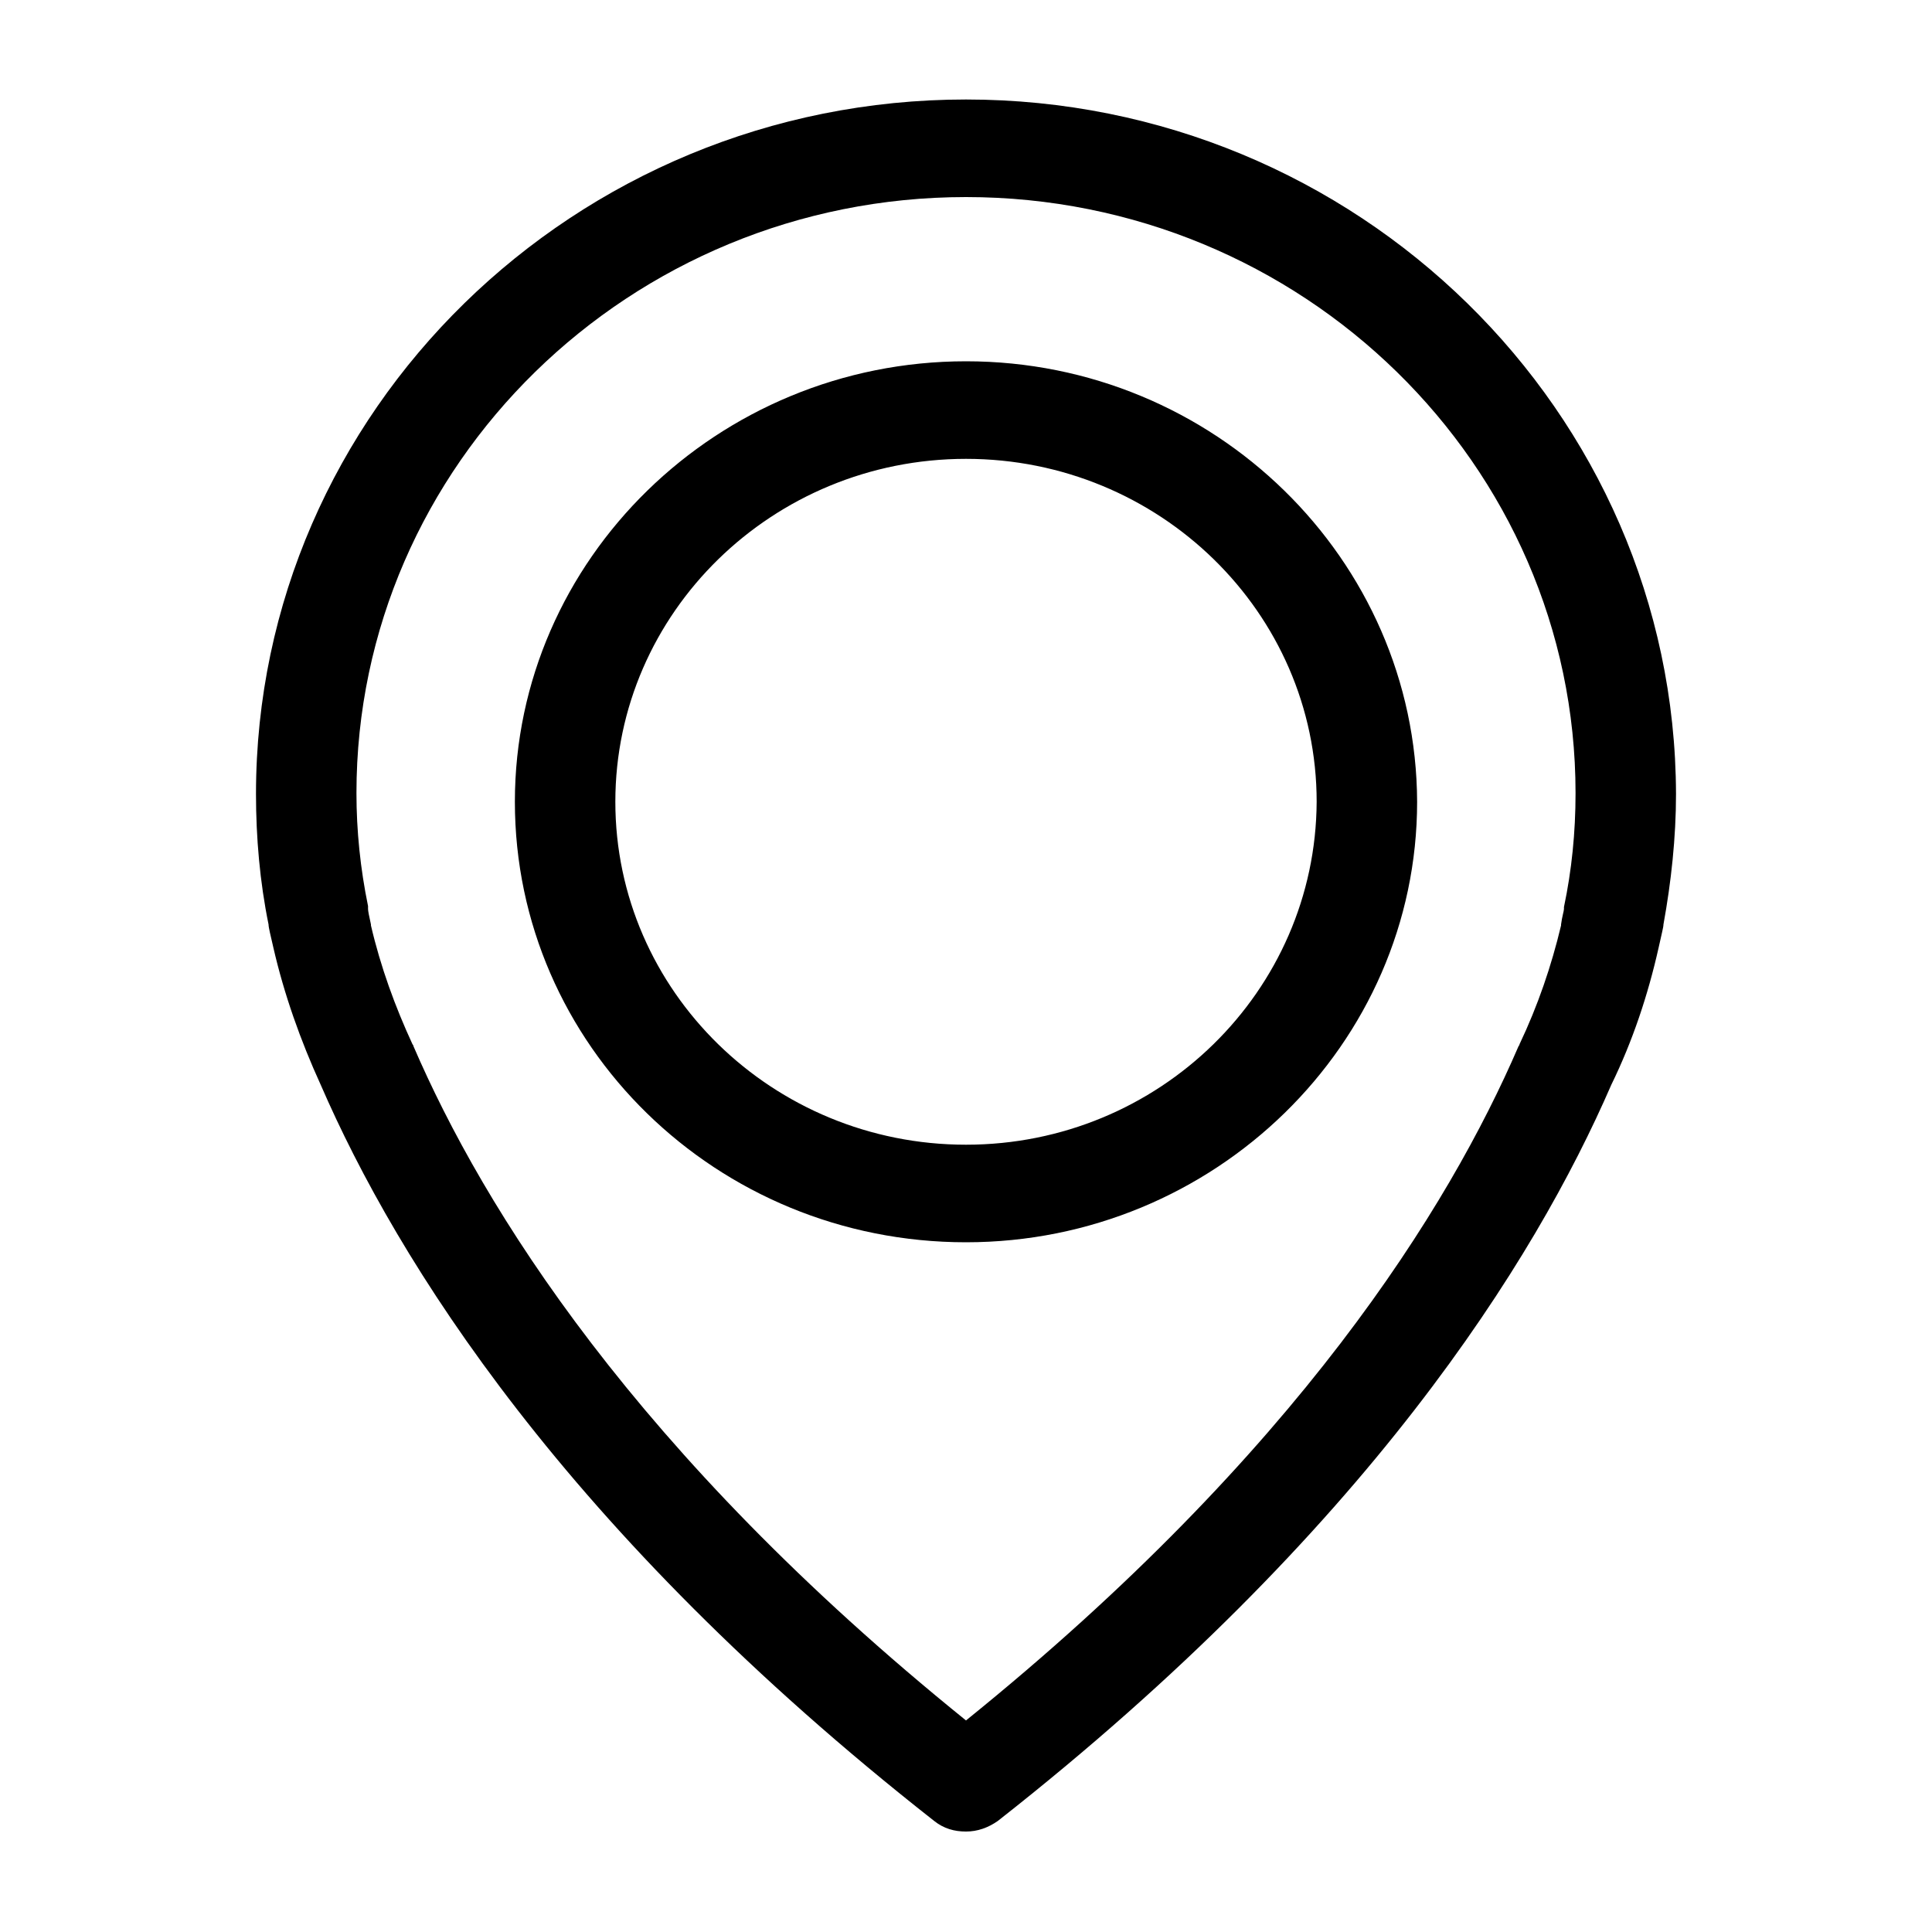
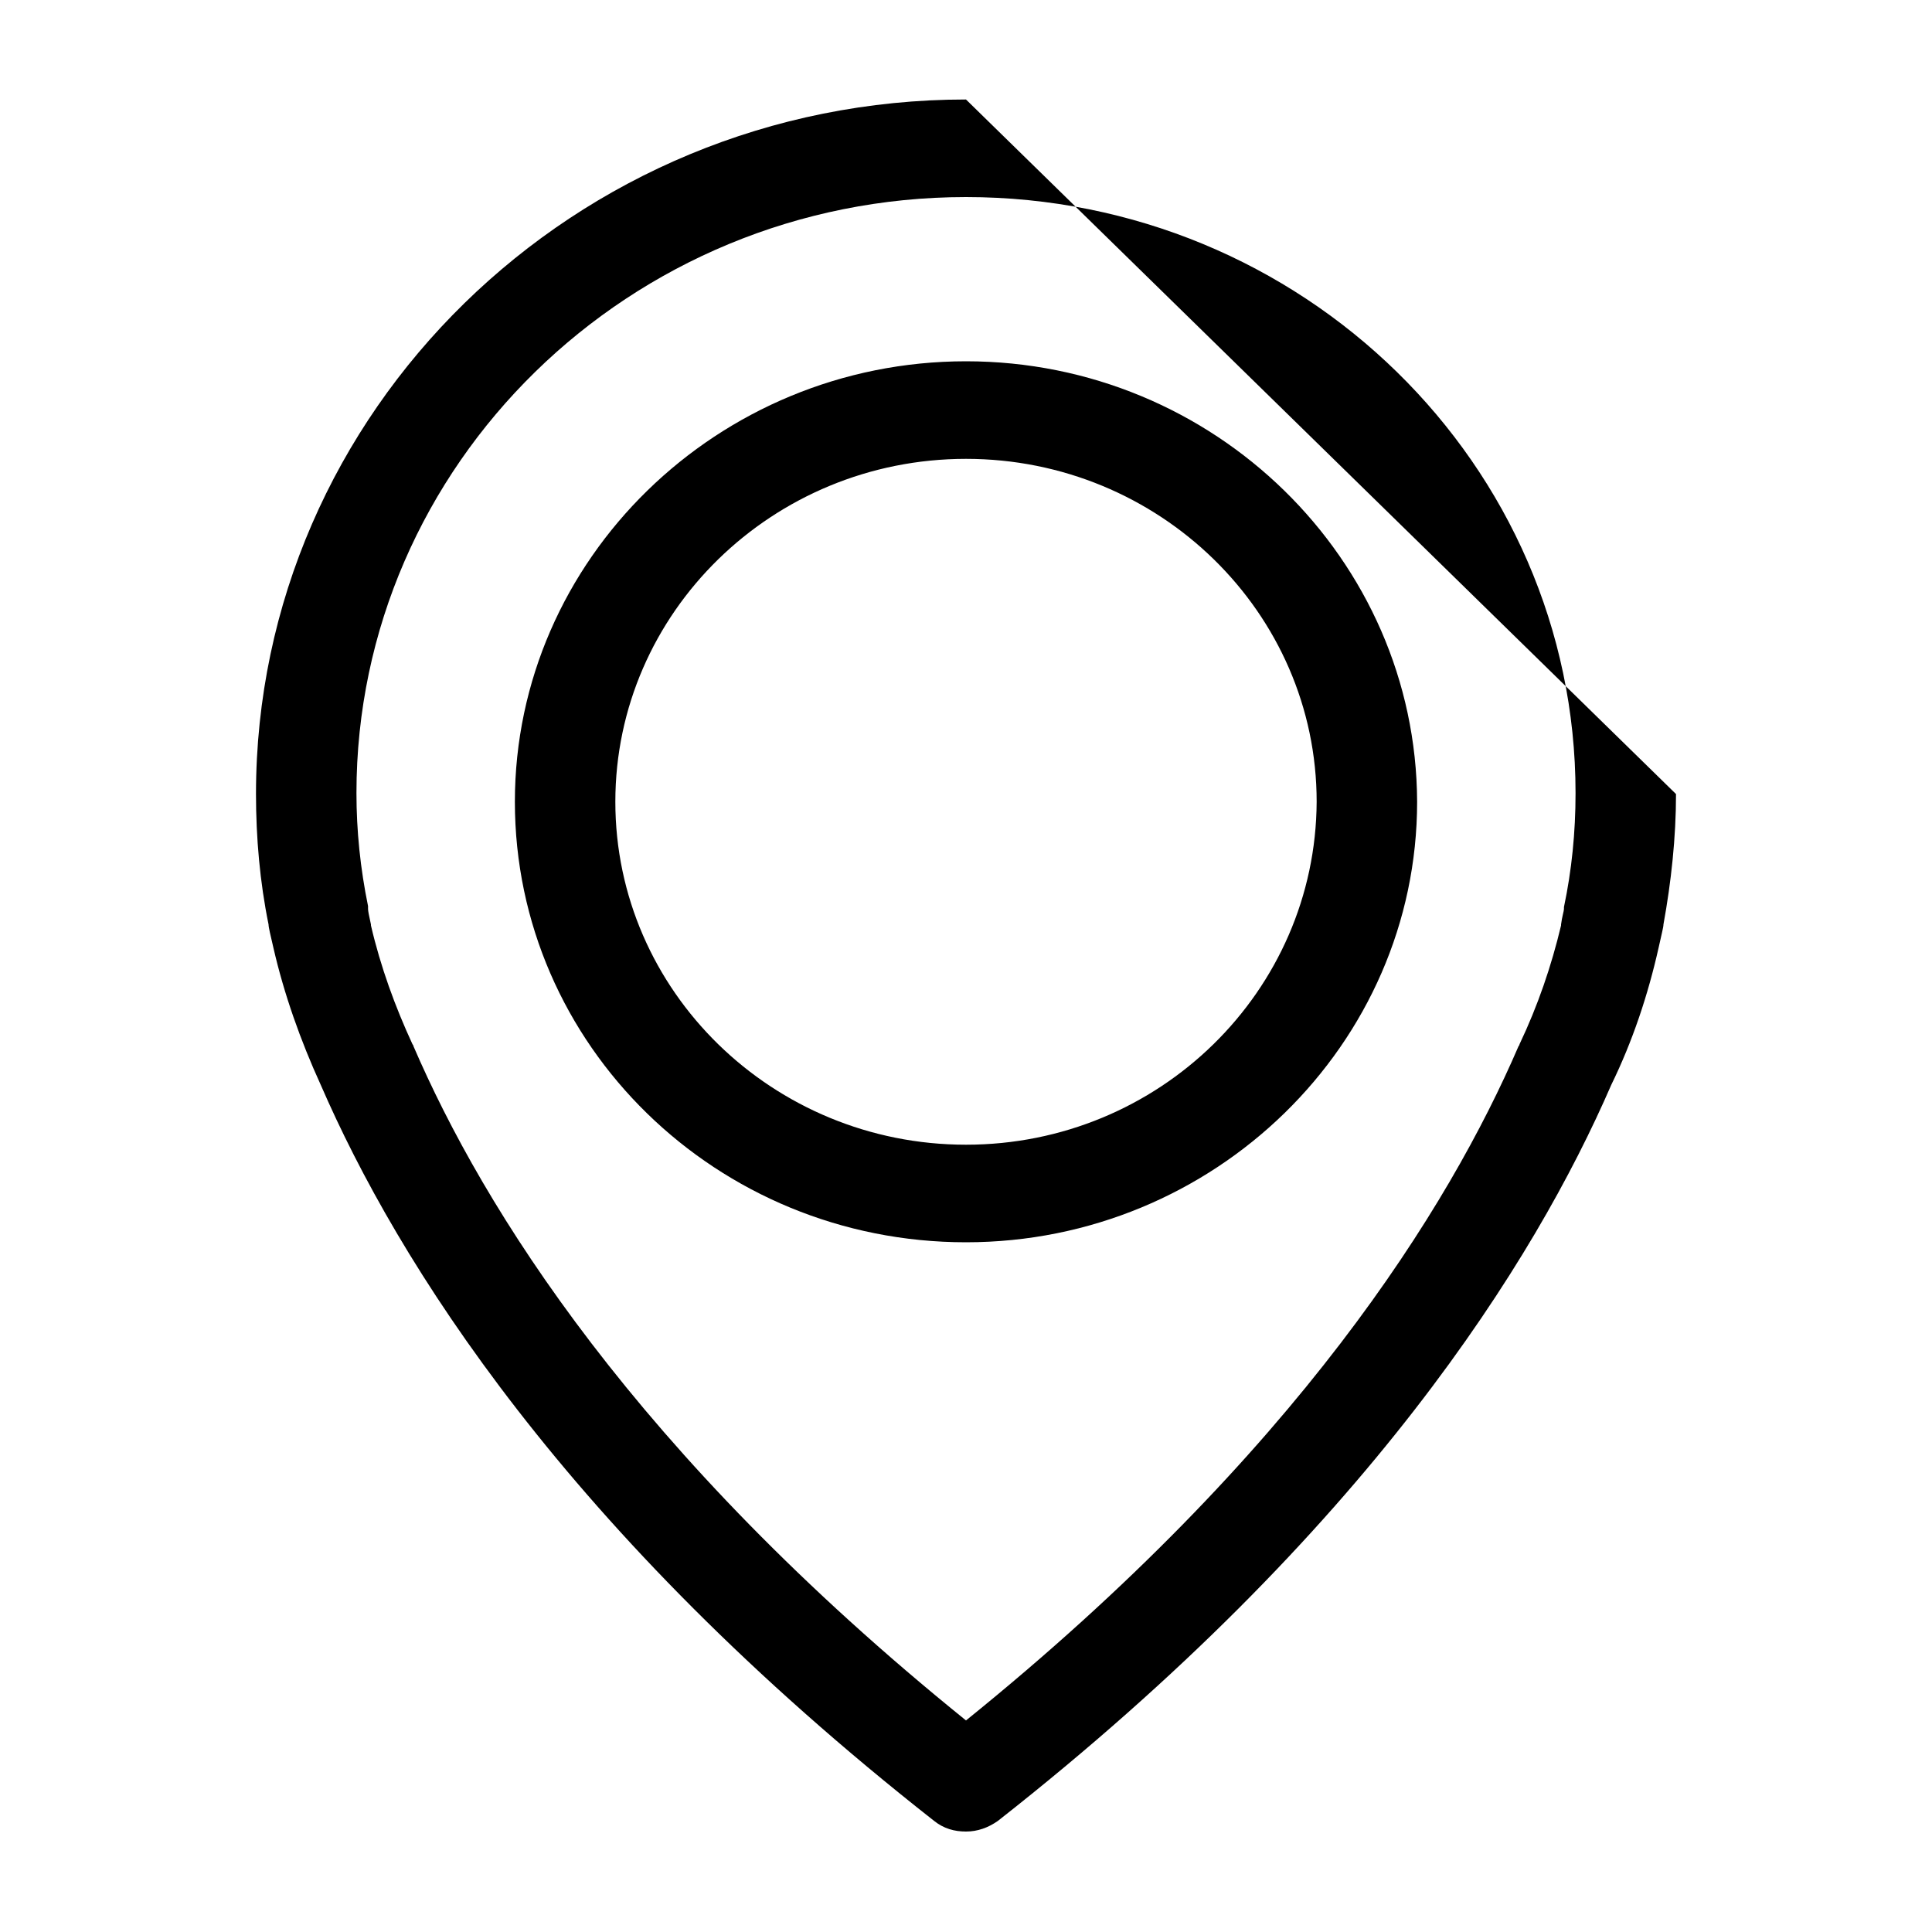
<svg xmlns="http://www.w3.org/2000/svg" version="1.1" id="Layer_1" x="0px" y="0px" viewBox="0 0 200 200" style="enable-background:new 0 0 200 200;" xml:space="preserve">
  <g>
    <g>
-       <path d="M100,10.3c-40.5,0-73.5,32.3-73.5,71.9c0,4.5,0.4,9.1,1.3,13.5c0,0.3,0.2,1.1,0.5,2.4c1.1,4.8,2.8,9.6,4.9,14.2    c7.9,18.2,25.3,46.2,63.5,76.2c1,0.8,2.1,1.1,3.3,1.1c1.2,0,2.3-0.4,3.3-1.1c38.2-30,55.6-58,63.5-76.2c2.2-4.5,3.8-9.3,4.9-14.2    c0.3-1.4,0.5-2.1,0.5-2.4c0.8-4.4,1.3-9,1.3-13.5C173.4,42.6,140.5,10.3,100,10.3z M161.9,93.9c0,0.1,0,0.1,0,0.2    c0,0.2-0.2,0.8-0.3,1.6c0,0,0,0,0,0.1c-1,4.2-2.4,8.3-4.3,12.3c0,0,0,0.1-0.1,0.2c-7.2,16.7-22.9,42.1-57.2,69.8    c-34.3-27.7-50-53.1-57.2-69.8c0,0,0-0.1-0.1-0.2c-1.8-3.9-3.3-8-4.3-12.3c0,0,0,0,0-0.1c-0.2-0.9-0.3-1.4-0.3-1.6    c0-0.1,0-0.1,0-0.3c-0.8-3.9-1.2-7.8-1.2-11.7c0-34,28.3-61.7,63.1-61.7c34.8,0,63.1,27.7,63.1,61.7    C163.1,86.2,162.7,90.1,161.9,93.9z M100,37.4c-25.7,0-46.7,20.5-46.7,45.6c0,25.2,20.9,45.6,46.7,45.6    c25.7,0,46.7-20.5,46.7-45.6C146.6,57.9,125.7,37.4,100,37.4z M100,118.5c-20,0-36.3-15.9-36.3-35.5c0-19.6,16.3-35.5,36.3-35.5    c20,0,36.3,15.9,36.3,35.5C136.2,102.6,120,118.5,100,118.5z" />
+       <path d="M100,10.3c-40.5,0-73.5,32.3-73.5,71.9c0,4.5,0.4,9.1,1.3,13.5c0,0.3,0.2,1.1,0.5,2.4c1.1,4.8,2.8,9.6,4.9,14.2    c7.9,18.2,25.3,46.2,63.5,76.2c1,0.8,2.1,1.1,3.3,1.1c1.2,0,2.3-0.4,3.3-1.1c38.2-30,55.6-58,63.5-76.2c2.2-4.5,3.8-9.3,4.9-14.2    c0.3-1.4,0.5-2.1,0.5-2.4c0.8-4.4,1.3-9,1.3-13.5z M161.9,93.9c0,0.1,0,0.1,0,0.2    c0,0.2-0.2,0.8-0.3,1.6c0,0,0,0,0,0.1c-1,4.2-2.4,8.3-4.3,12.3c0,0,0,0.1-0.1,0.2c-7.2,16.7-22.9,42.1-57.2,69.8    c-34.3-27.7-50-53.1-57.2-69.8c0,0,0-0.1-0.1-0.2c-1.8-3.9-3.3-8-4.3-12.3c0,0,0,0,0-0.1c-0.2-0.9-0.3-1.4-0.3-1.6    c0-0.1,0-0.1,0-0.3c-0.8-3.9-1.2-7.8-1.2-11.7c0-34,28.3-61.7,63.1-61.7c34.8,0,63.1,27.7,63.1,61.7    C163.1,86.2,162.7,90.1,161.9,93.9z M100,37.4c-25.7,0-46.7,20.5-46.7,45.6c0,25.2,20.9,45.6,46.7,45.6    c25.7,0,46.7-20.5,46.7-45.6C146.6,57.9,125.7,37.4,100,37.4z M100,118.5c-20,0-36.3-15.9-36.3-35.5c0-19.6,16.3-35.5,36.3-35.5    c20,0,36.3,15.9,36.3,35.5C136.2,102.6,120,118.5,100,118.5z" />
    </g>
  </g>
</svg>